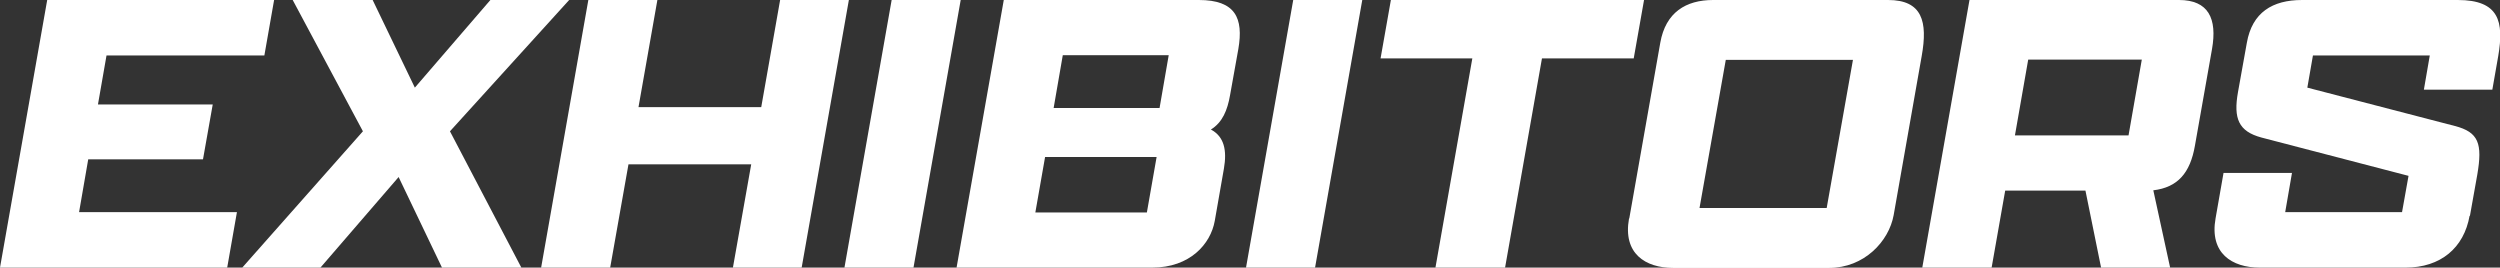
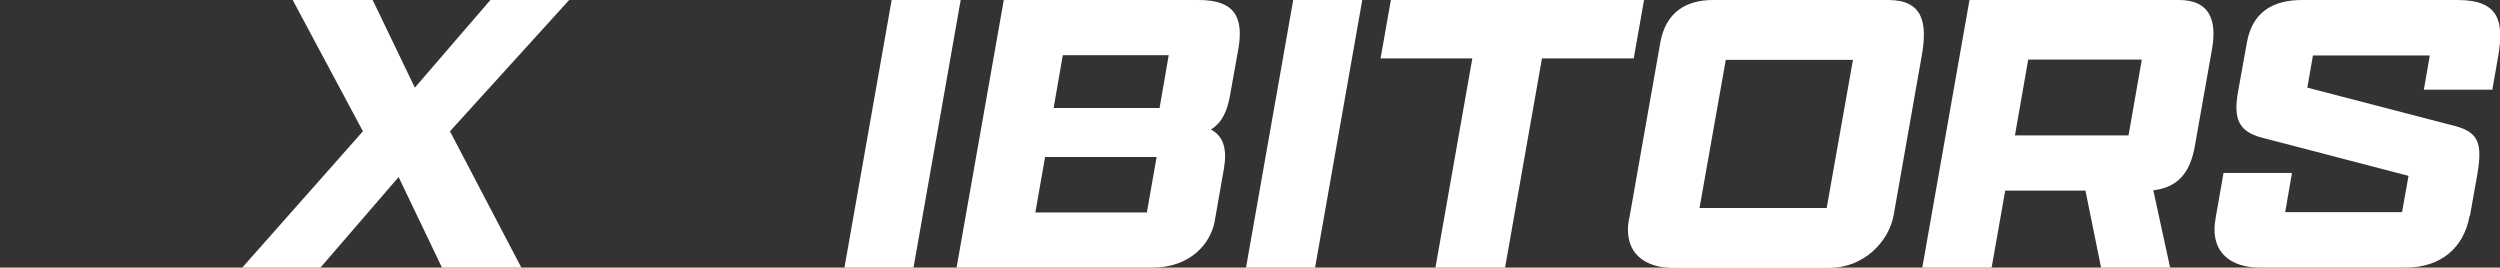
<svg xmlns="http://www.w3.org/2000/svg" version="1.1" viewBox="0 0 847.3 90.7">
  <rect x="0" y="0" width="847.3" height="90.7" fill="#333333" stroke="none" />
  <defs>
    <style>
      .cls-1 {
        fill: #fff;
      }
    </style>
  </defs>
  <g>
    <g id="Layer_1">
      <g>
-         <path class="cls-1" d="M16,0h76.9l-3.3,18.8h-53.5l-2.9,16.6h38.9l-3.3,18.6H29.9l-3.1,17.9h53.5l-3.3,18.8H0L16,0Z" />
        <path class="cls-1" d="M135.1,60l-26.5,30.7h-26.5l40.9-46.2L99.2,0h27.1l14.3,29.7L166.2,0h26.7l-40.4,44.5,24.2,46.2h-26.9l-14.7-30.7Z" />
-         <path class="cls-1" d="M199.4,0h23.4l-6.4,36.3h41.6l6.4-36.3h23.3l-16,90.7h-23.3l6.2-35h-41.6l-6.2,35h-23.4L199.4,0Z" />
        <path class="cls-1" d="M302.2,0h23.4l-16,90.7h-23.4L302.2,0Z" />
        <path class="cls-1" d="M390.5,90.7h-66.3L340.2,0h66.1c12.4,0,15.2,6.1,13.4,16.6l-2.8,15.6c-.9,5.2-2.6,9.3-6.5,11.7,4.5,2.4,5.5,7,4.4,13.3l-3.1,17.7c-1.4,7.8-8.4,15.8-21.2,15.8ZM388.7,72l3.3-18.8h-37.8l-3.3,18.8h37.8ZM393,36.6l3.1-17.9h-35.9l-3.1,17.9h35.9Z" />
        <path class="cls-1" d="M438.3,0h23.4l-16,90.7h-23.4L438.3,0Z" />
        <path class="cls-1" d="M499,19.8h-31.1l3.5-19.8h85.8l-3.5,19.8h-31.1l-12.5,70.9h-23.6l12.5-70.9Z" />
        <path class="cls-1" d="M552.2,74l10.5-59.5c1.8-10.3,8.7-14.5,17.9-14.5h59.3c11.6,0,13.5,7.3,11.4,19l-9.5,53.9c-1.6,8.9-10,17.9-21.9,17.9h-52.8c-9.5,0-17.1-4.9-15-16.7ZM619.1,70.5l8.9-50.2h-43.1l-8.9,50.2h43.1Z" />
        <path class="cls-1" d="M651.5,90.7L667.5,0h71c10,0,13,6.3,11.2,16.6l-5.8,32.8c-1.6,9.2-5.8,14.1-14.1,15.1l5.7,26.2h-23.4l-5.3-26.1h-27.2l-4.6,26.1h-23.4ZM721.4,45.9l4.5-25.7h-38.5l-4.5,25.7h38.5Z" />
        <path class="cls-1" d="M837,73.1c-1.9,10.9-9.8,17.6-21.7,17.6h-49.4c-9.5,0-17.1-4.9-15-16.7l2.7-15.4h23.2l-2.3,13.3h39.6l2.2-12.3-49.9-13c-7.7-2.1-9.5-6.4-7.9-15.4l3-16.7c1.8-10.3,8.7-14.5,18.7-14.5h52.8c14,0,15.7,7.3,13.7,19l-2,11.4h-23.2l2-11.6h-39.6l-1.9,10.9,50,13c8.1,2.1,9.4,6,7.6,16.5l-2.5,14Z" />
      </g>
    </g>
  </g>
</svg>